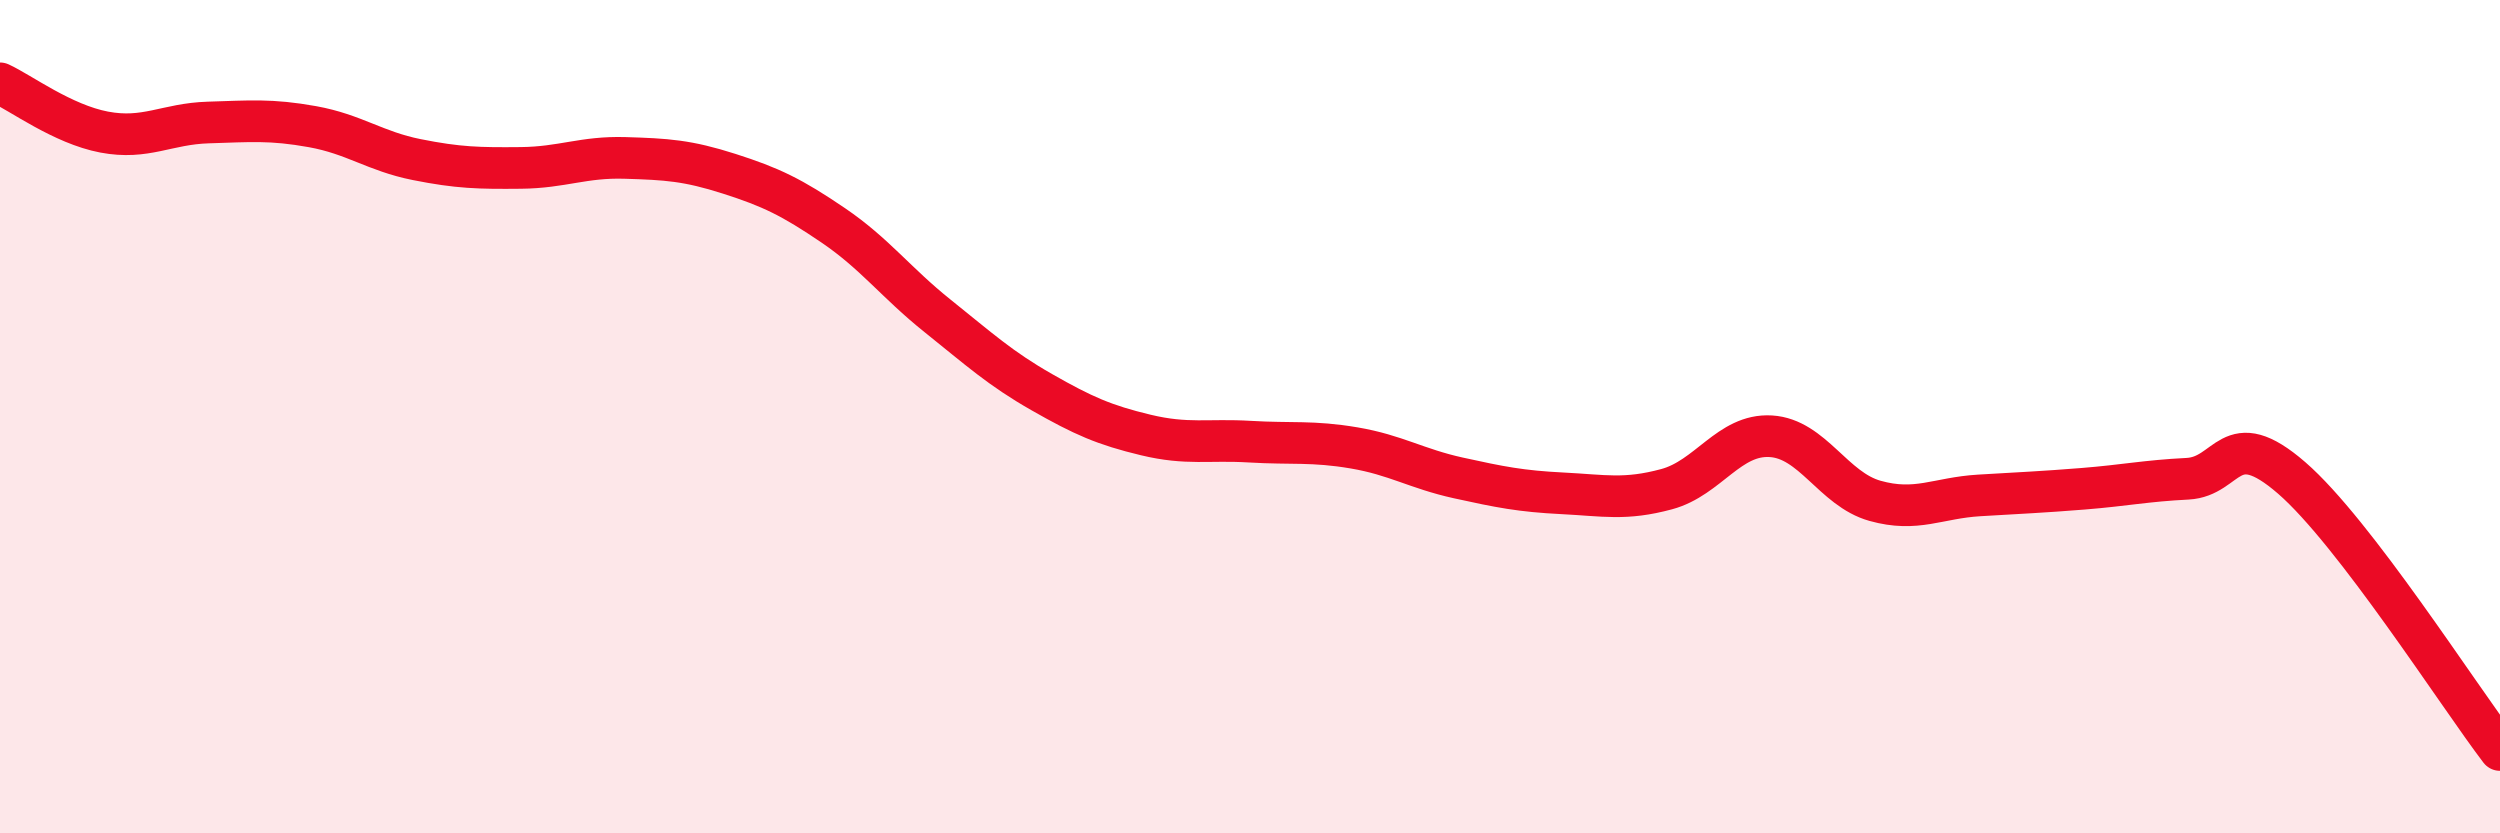
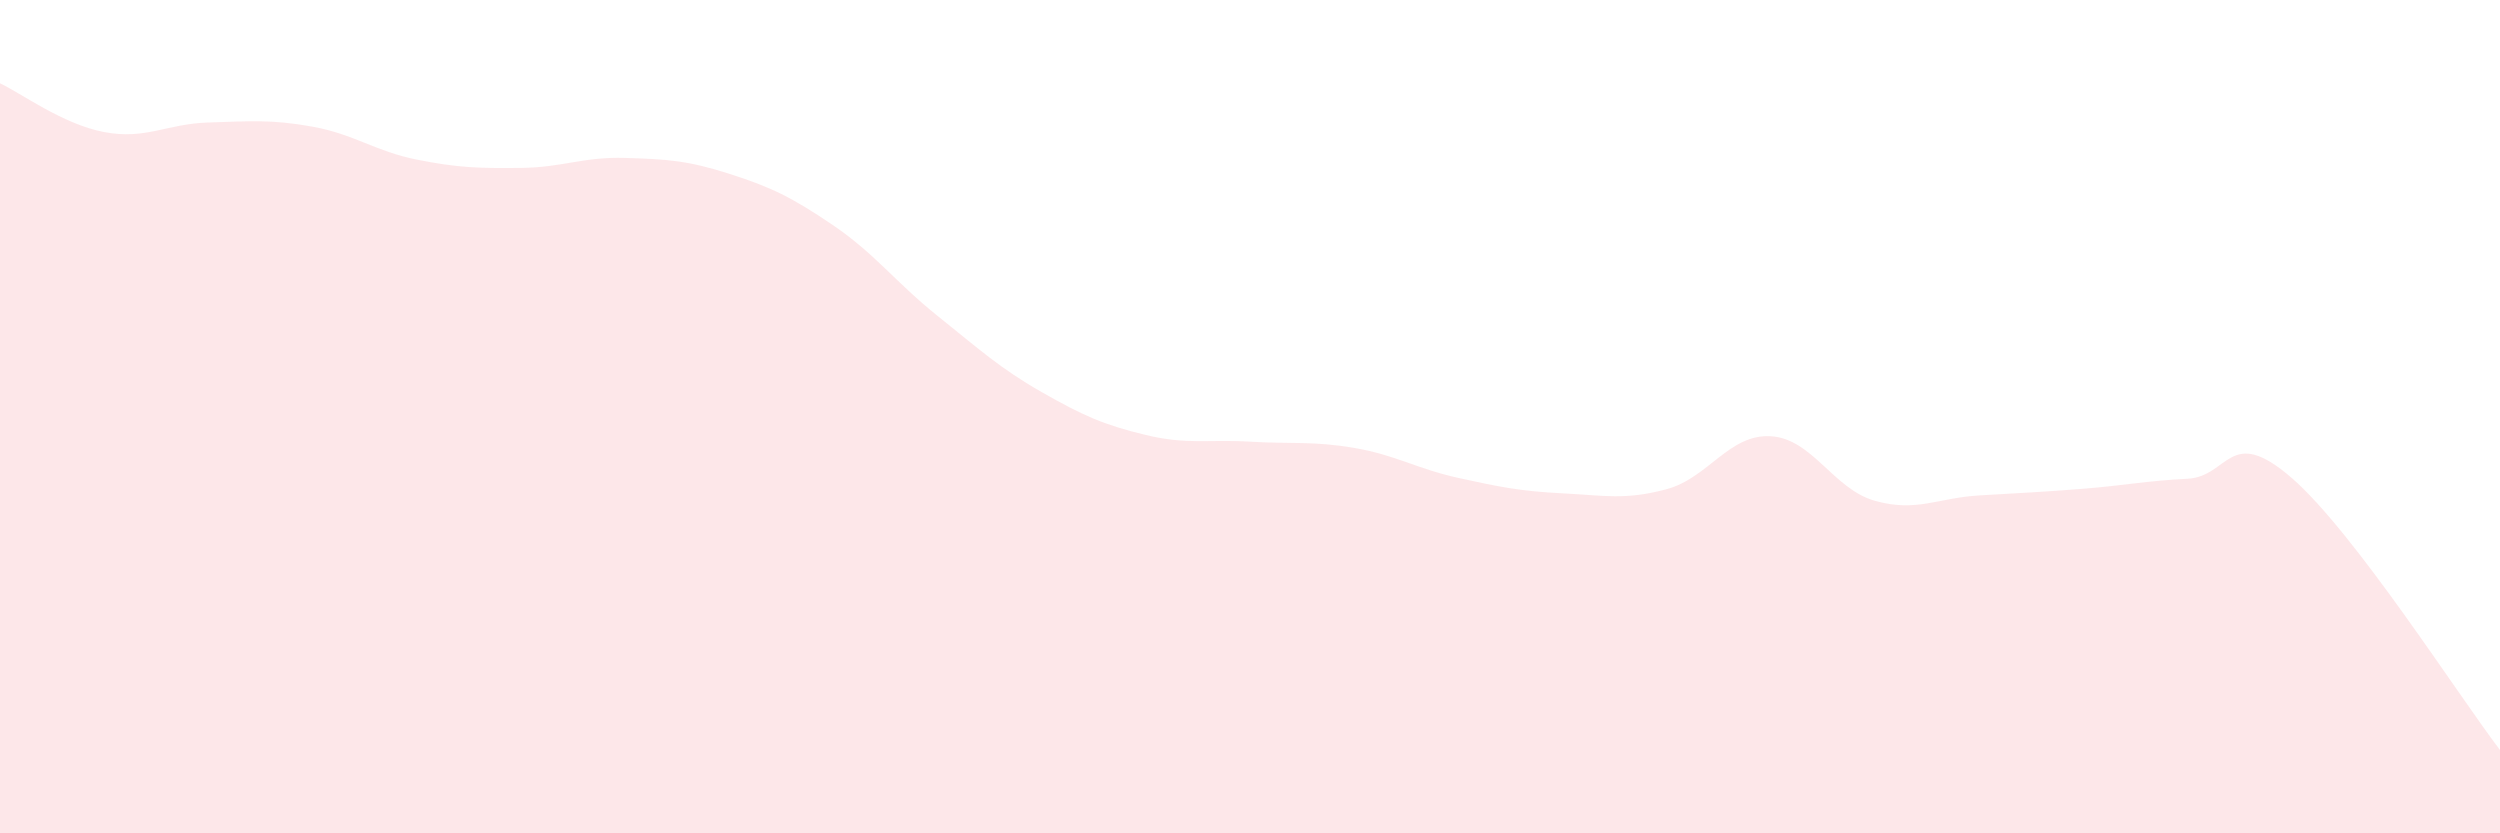
<svg xmlns="http://www.w3.org/2000/svg" width="60" height="20" viewBox="0 0 60 20">
  <path d="M 0,2 C 0.5,2.23 1.5,2.98 2.5,3.17 C 3.5,3.36 4,2.97 5,2.94 C 6,2.91 6.5,2.86 7.5,3.04 C 8.5,3.22 9,3.63 10,3.83 C 11,4.03 11.5,4.04 12.5,4.03 C 13.5,4.02 14,3.76 15,3.79 C 16,3.82 16.5,3.85 17.5,4.17 C 18.5,4.49 19,4.73 20,5.41 C 21,6.09 21.5,6.78 22.5,7.58 C 23.5,8.38 24,8.84 25,9.41 C 26,9.98 26.5,10.2 27.5,10.44 C 28.5,10.68 29,10.54 30,10.6 C 31,10.66 31.5,10.58 32.5,10.75 C 33.5,10.92 34,11.25 35,11.47 C 36,11.69 36.5,11.79 37.5,11.84 C 38.5,11.89 39,12.01 40,11.74 C 41,11.47 41.5,10.41 42.5,10.47 C 43.5,10.53 44,11.74 45,12.02 C 46,12.3 46.5,11.95 47.5,11.89 C 48.5,11.83 49,11.81 50,11.73 C 51,11.65 51.5,11.54 52.5,11.49 C 53.5,11.44 53.5,10.17 55,11.47 C 56.5,12.77 59,16.69 60,18L60 20L0 20Z" fill="#EB0A25" opacity="0.1" stroke-linecap="round" stroke-linejoin="round" />
-   <path d="M 0,2 C 0.5,2.23 1.5,2.98 2.5,3.17 C 3.5,3.36 4,2.97 5,2.94 C 6,2.91 6.5,2.86 7.5,3.04 C 8.5,3.22 9,3.63 10,3.83 C 11,4.03 11.5,4.04 12.5,4.03 C 13.5,4.02 14,3.76 15,3.79 C 16,3.82 16.5,3.85 17.5,4.17 C 18.5,4.49 19,4.73 20,5.41 C 21,6.09 21.5,6.78 22.5,7.58 C 23.5,8.38 24,8.84 25,9.41 C 26,9.98 26.5,10.2 27.5,10.44 C 28.5,10.68 29,10.54 30,10.6 C 31,10.66 31.5,10.58 32.5,10.75 C 33.5,10.92 34,11.25 35,11.47 C 36,11.69 36.5,11.79 37.5,11.84 C 38.5,11.89 39,12.01 40,11.74 C 41,11.47 41.5,10.41 42.5,10.47 C 43.5,10.53 44,11.74 45,12.02 C 46,12.3 46.5,11.95 47.5,11.89 C 48.5,11.83 49,11.81 50,11.73 C 51,11.65 51.5,11.54 52.5,11.49 C 53.5,11.44 53.5,10.17 55,11.47 C 56.5,12.77 59,16.69 60,18" stroke="#EB0A25" stroke-width="1" fill="none" stroke-linecap="round" stroke-linejoin="round" />
</svg>